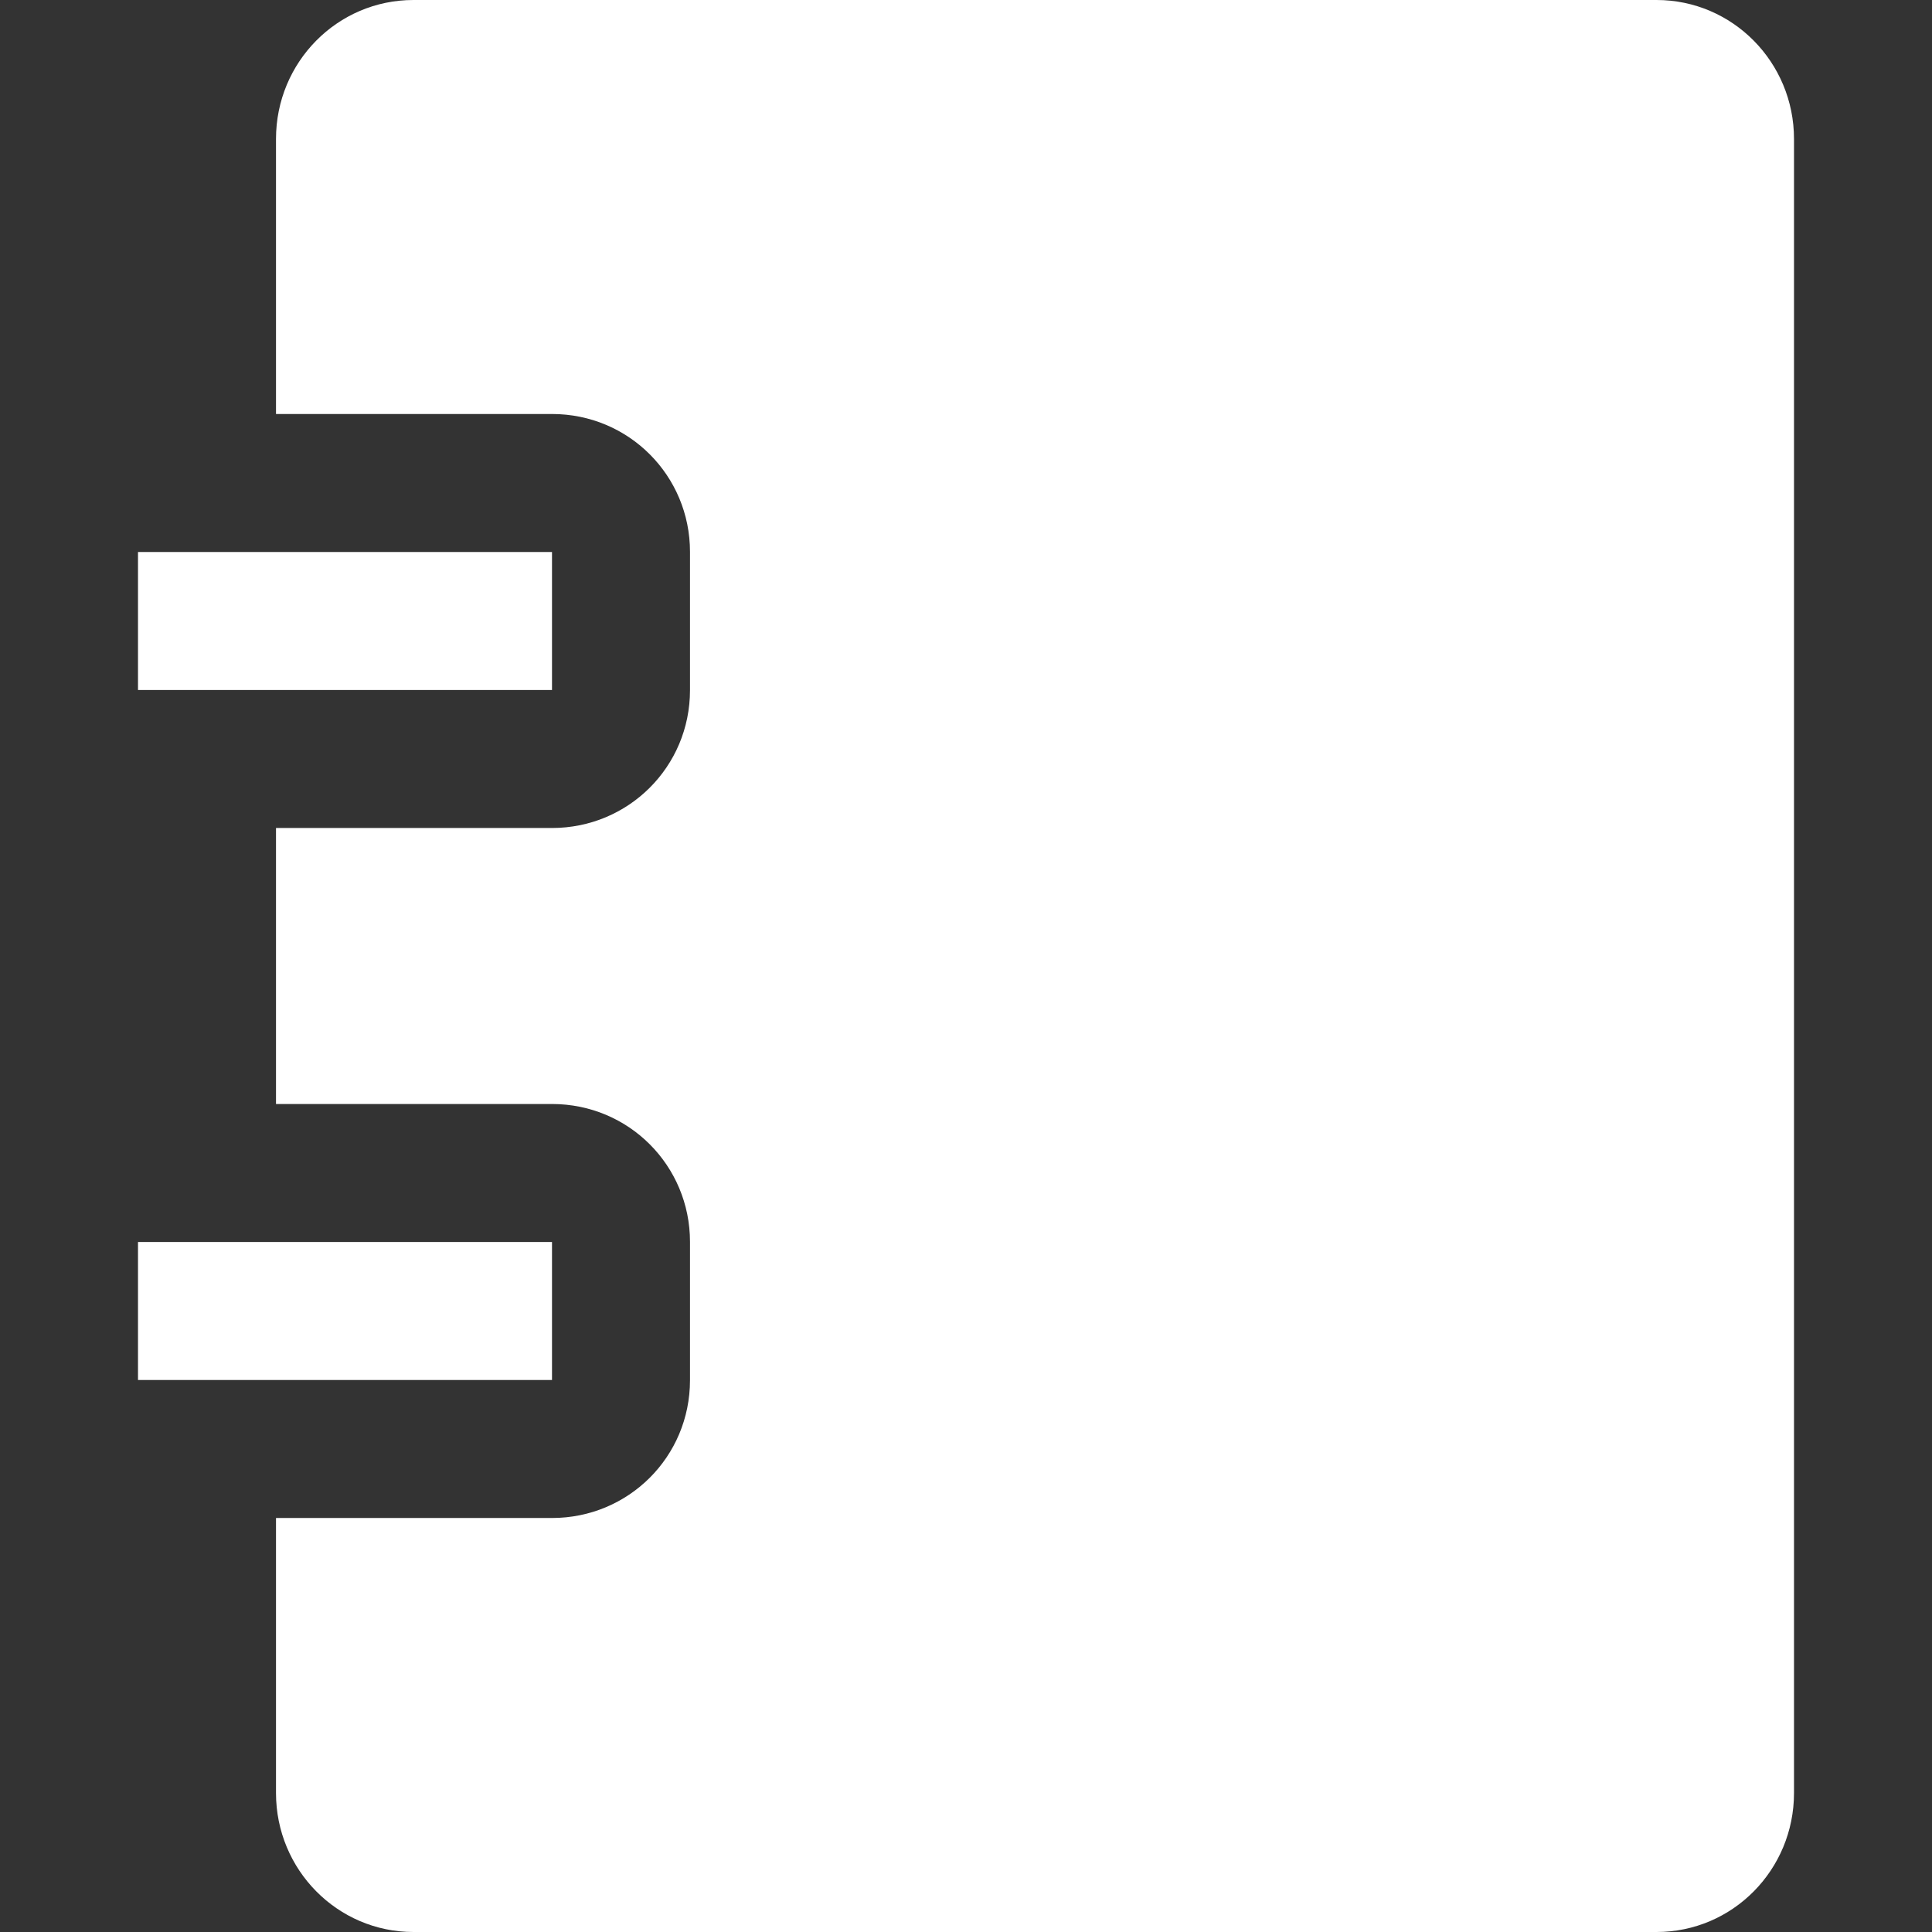
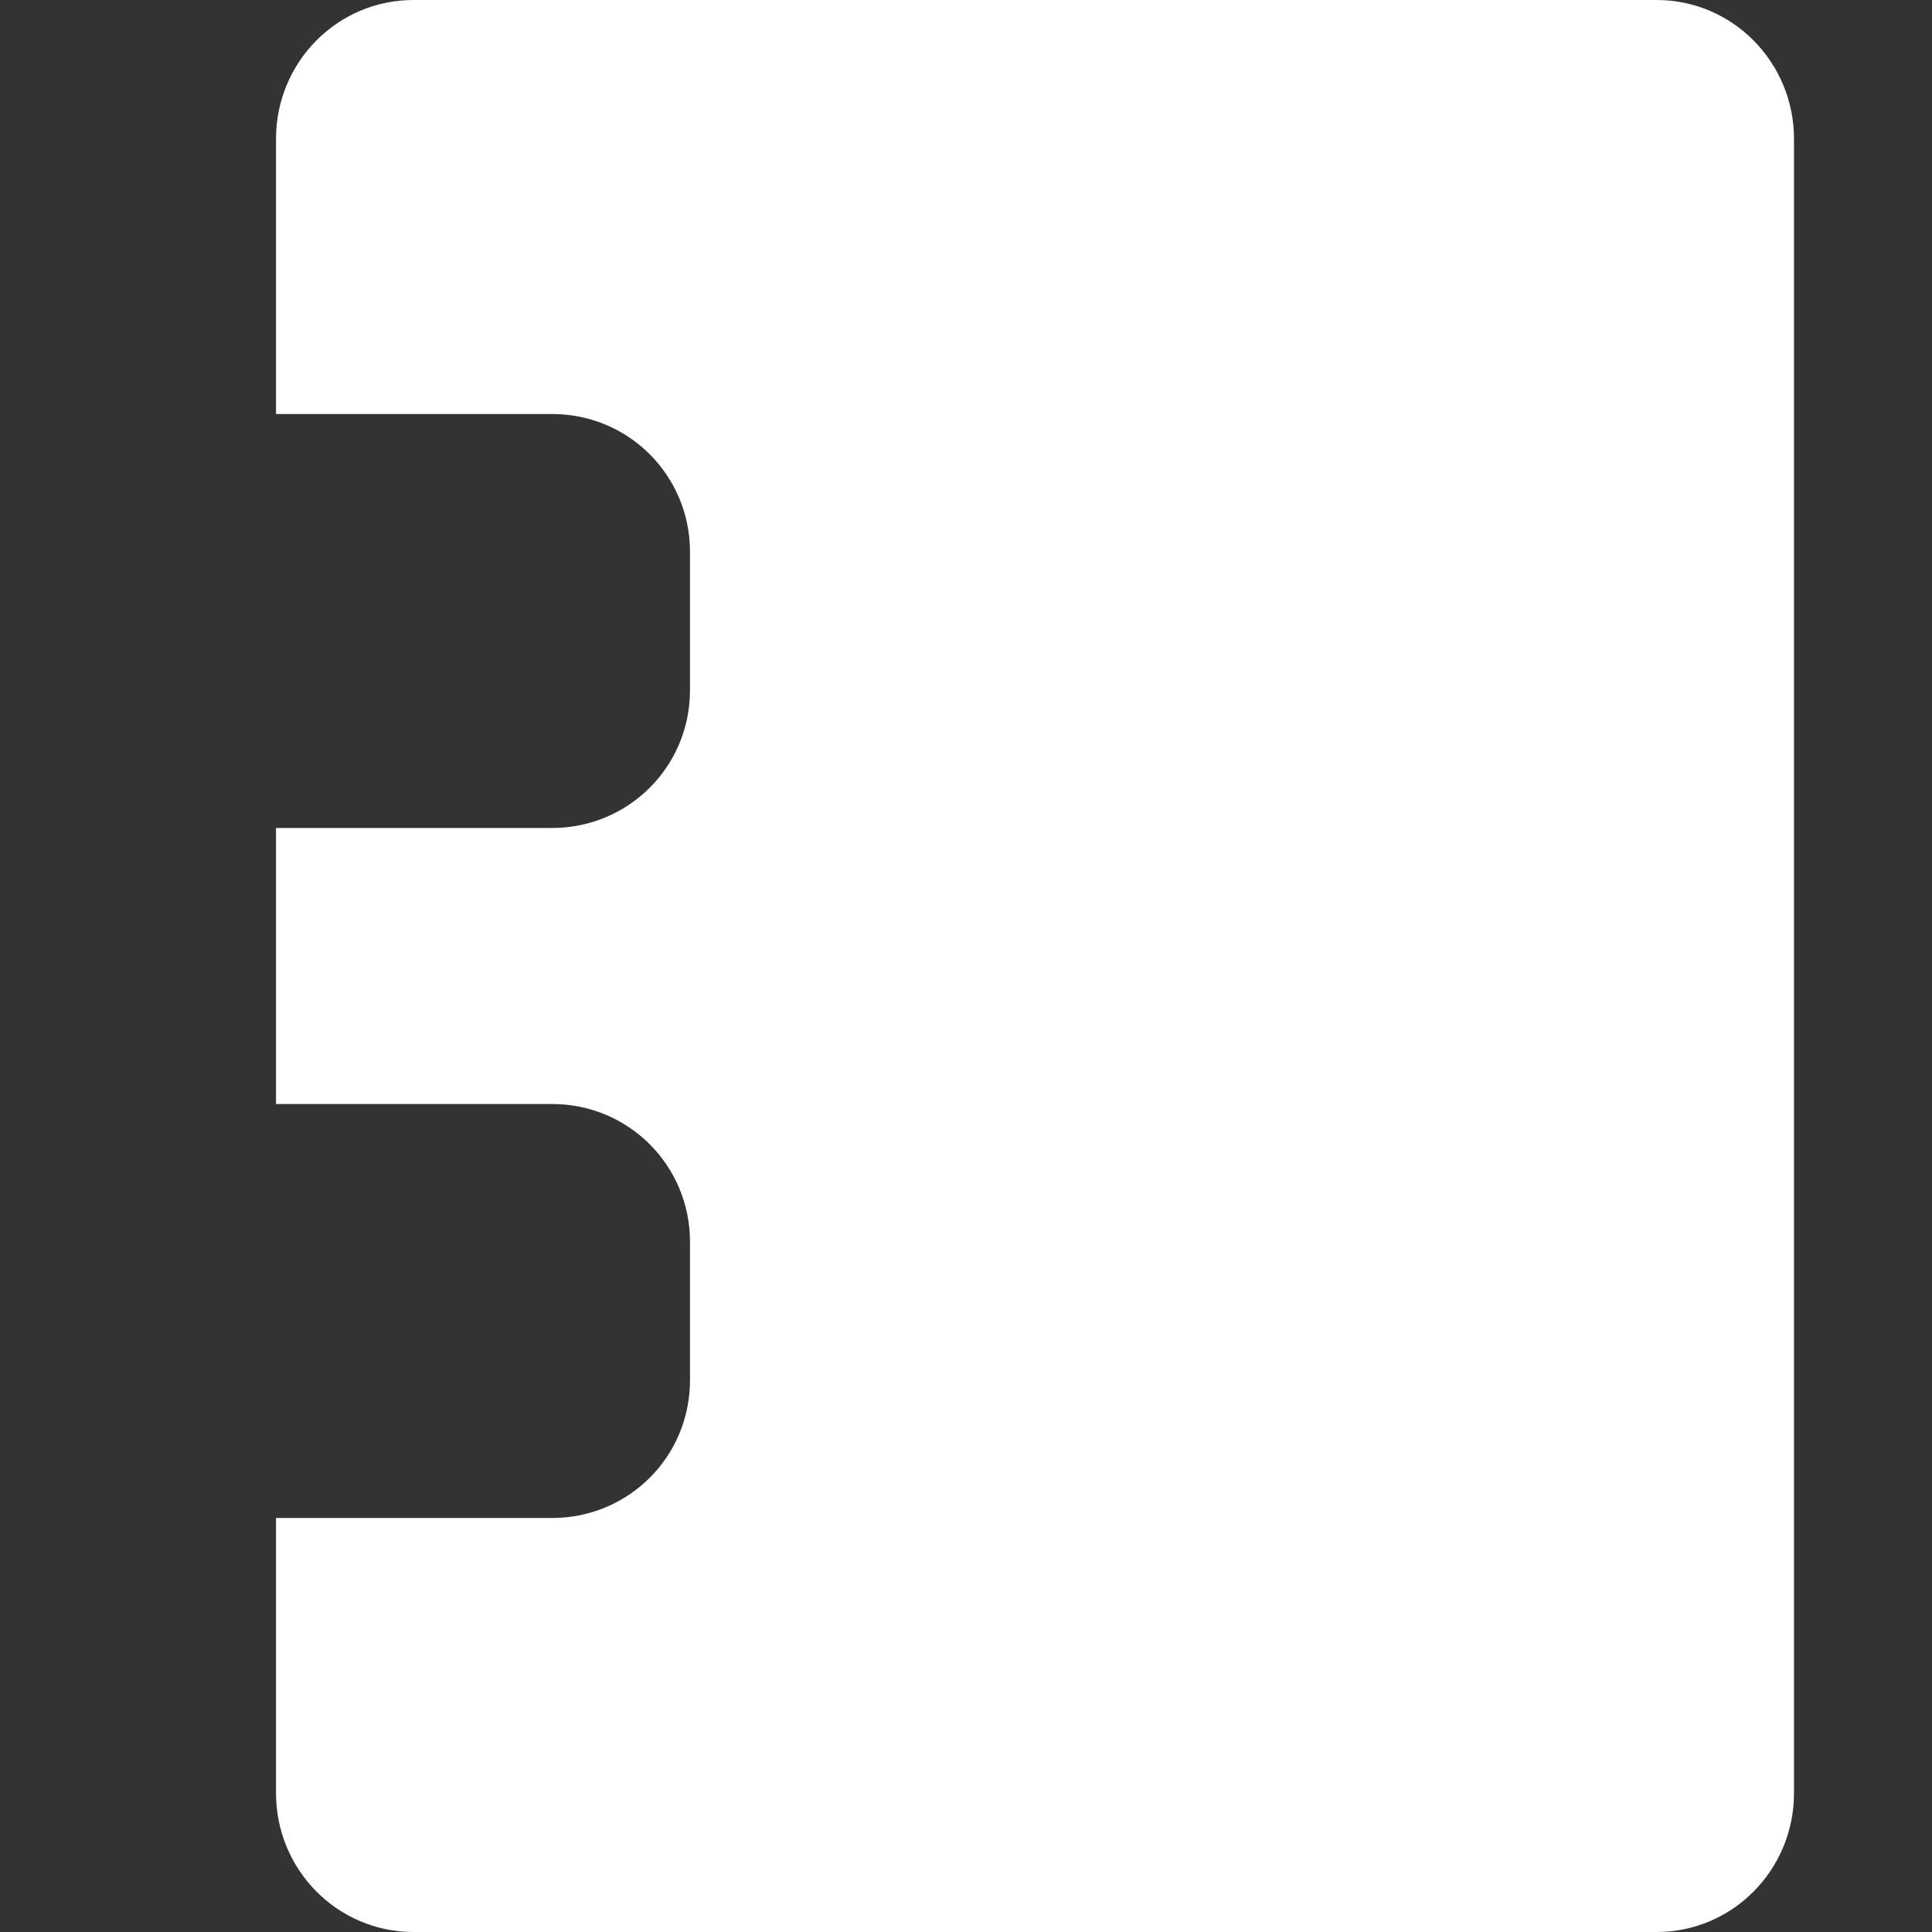
<svg xmlns="http://www.w3.org/2000/svg" version="1.1" id="Capa_1" x="0px" y="0px" viewBox="0 0 14 14" style="enable-background:new 0 0 14 14;" xml:space="preserve" width="512px" height="512px">
  <rect x="0" y="0" width="14" height="14" fill="#333333" stroke="none" />
  <g>
-     <path d="M1,9h3v1H1V9z" fill="#FFFFFF" />
    <path d="M12.004,0H2.996C2.445,0,2,0.45,2,1.007V3h2c0.557,0,1,0.447,1,0.999v1.002C5,5.557,4.553,6,4,6H2v2   h2c0.557,0,1,0.447,1,0.999v1.002C5,10.558,4.553,11,4,11H2v1.993C2,13.549,2.445,14,2.996,14h9.008C12.555,14,13,13.55,13,12.993   V1.007C13,0.451,12.555,0,12.004,0z" fill="#FFFFFF" />
-     <path d="M1,4h3v1H1V4z" fill="#FFFFFF" />
  </g>
  <g>
</g>
  <g>
</g>
  <g>
</g>
  <g>
</g>
  <g>
</g>
  <g>
</g>
  <g>
</g>
  <g>
</g>
  <g>
</g>
  <g>
</g>
  <g>
</g>
  <g>
</g>
  <g>
</g>
  <g>
</g>
  <g>
</g>
</svg>